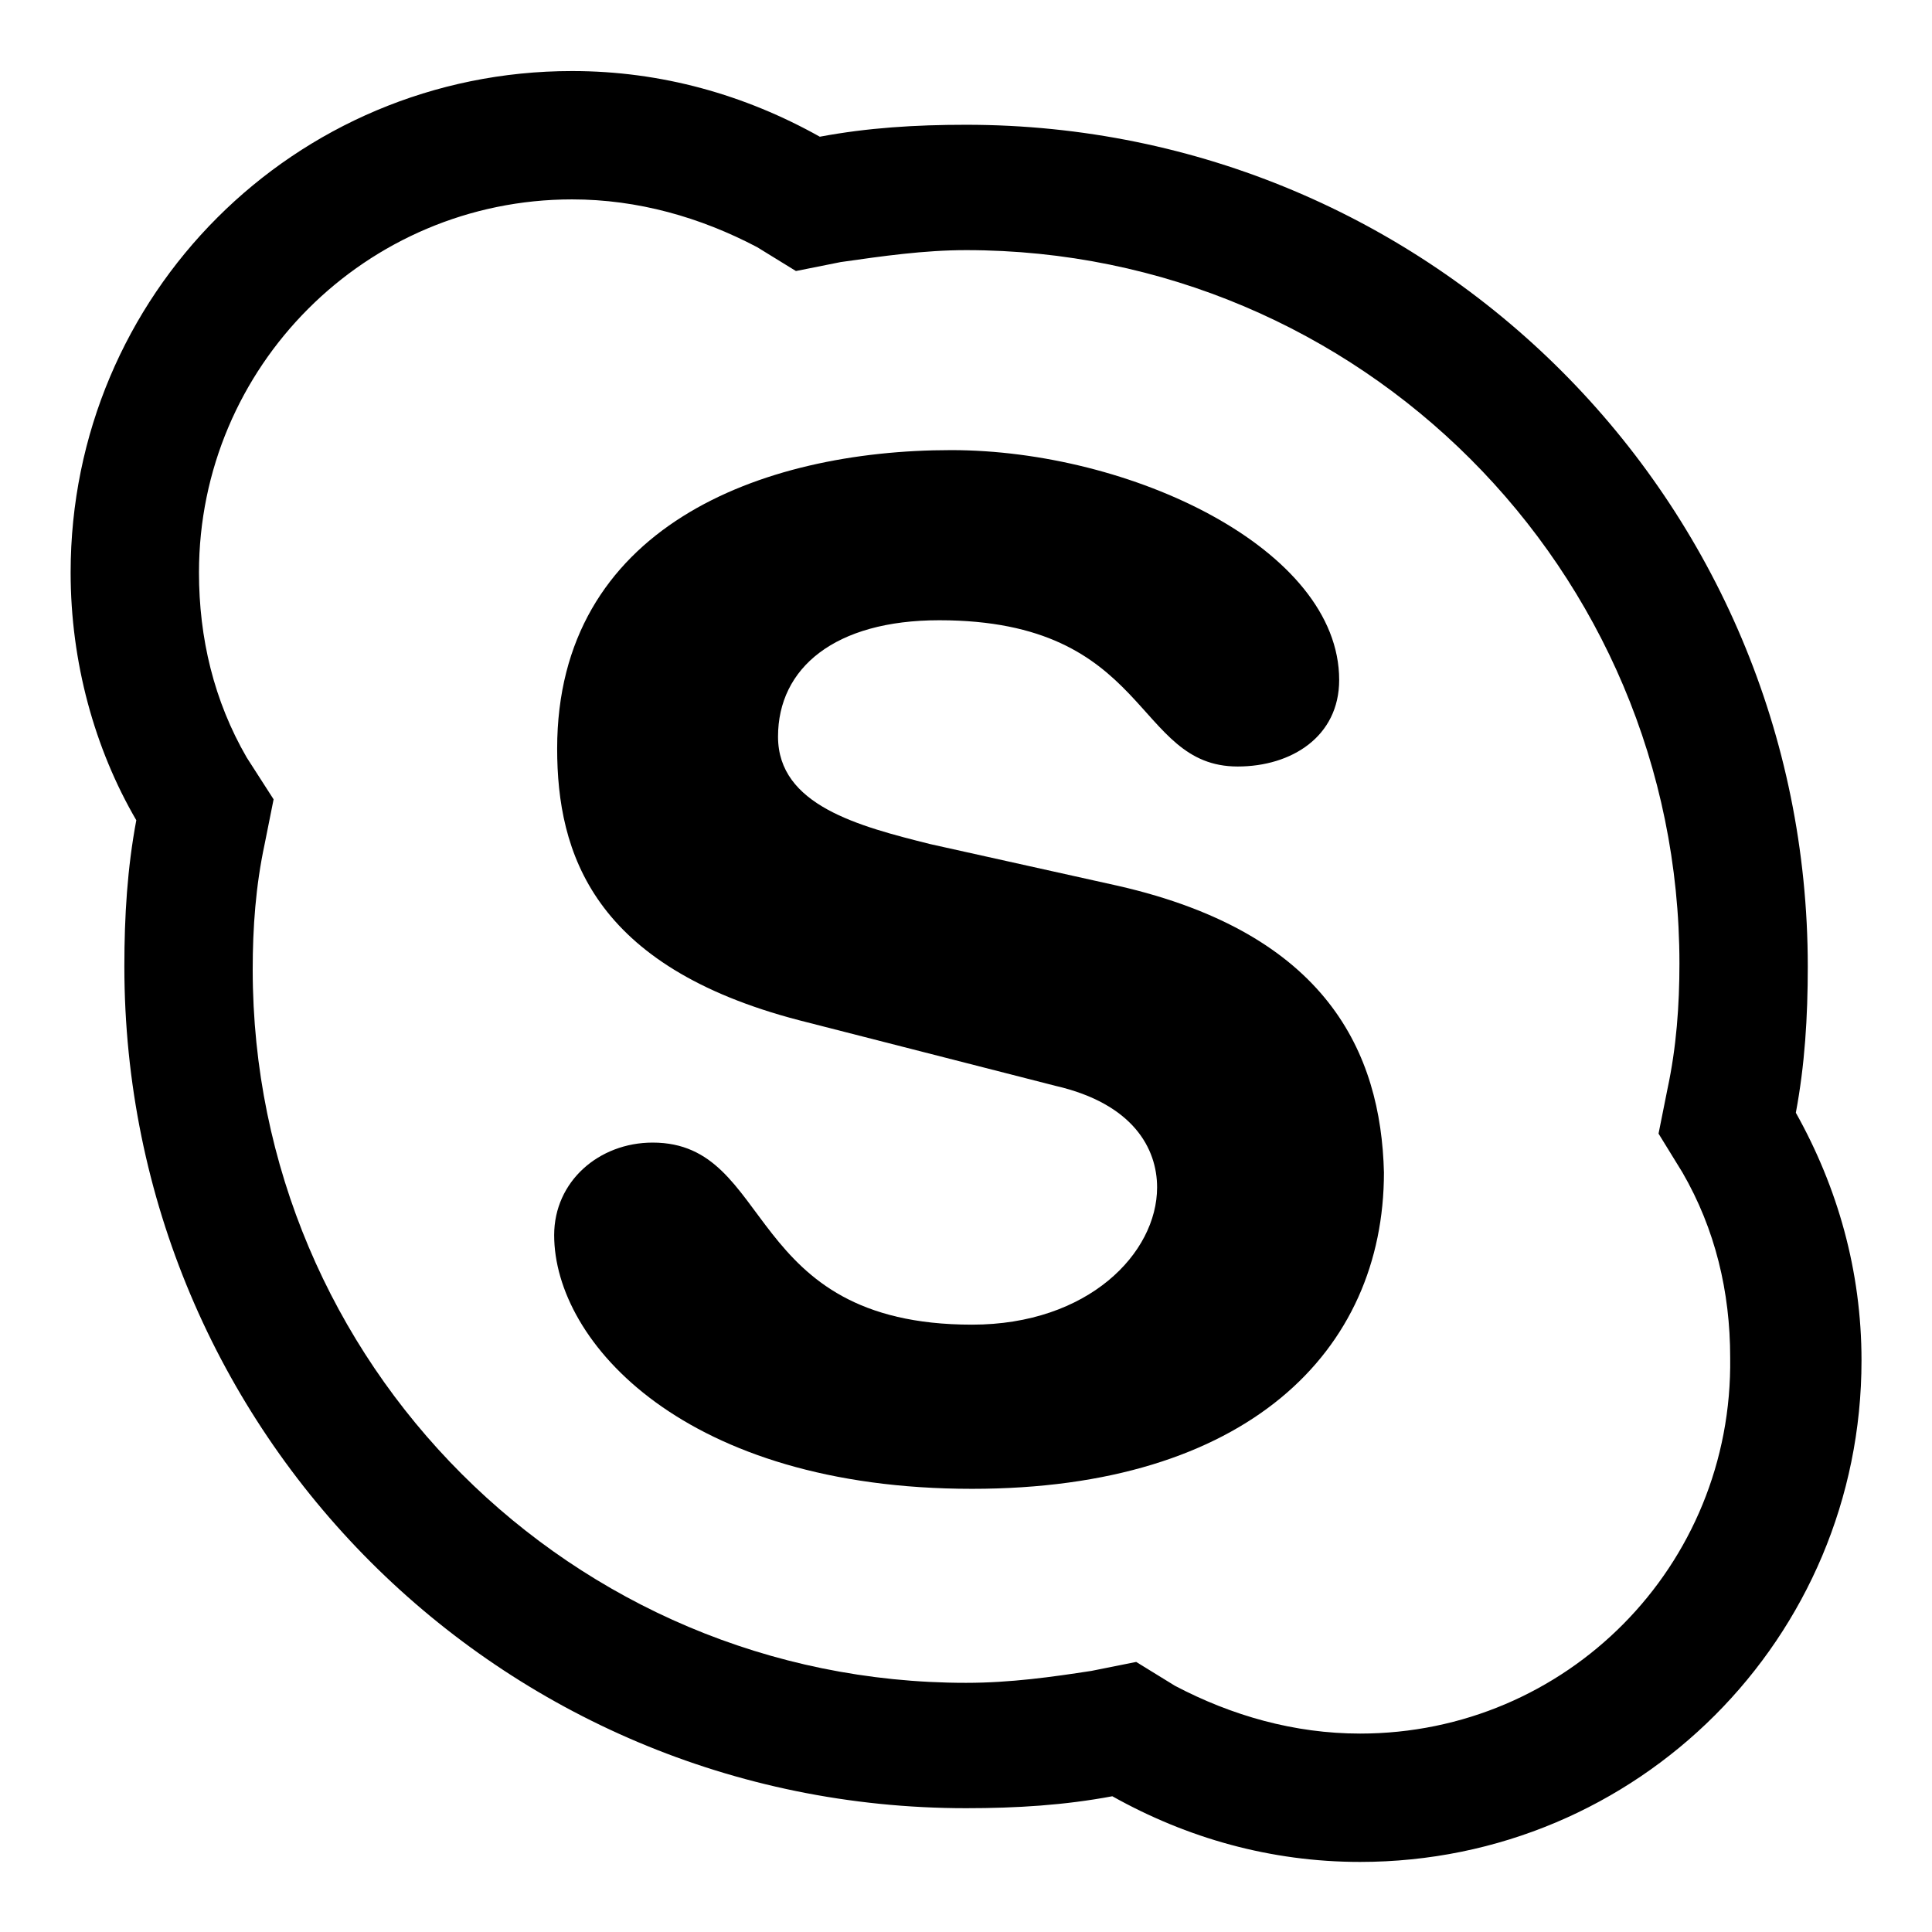
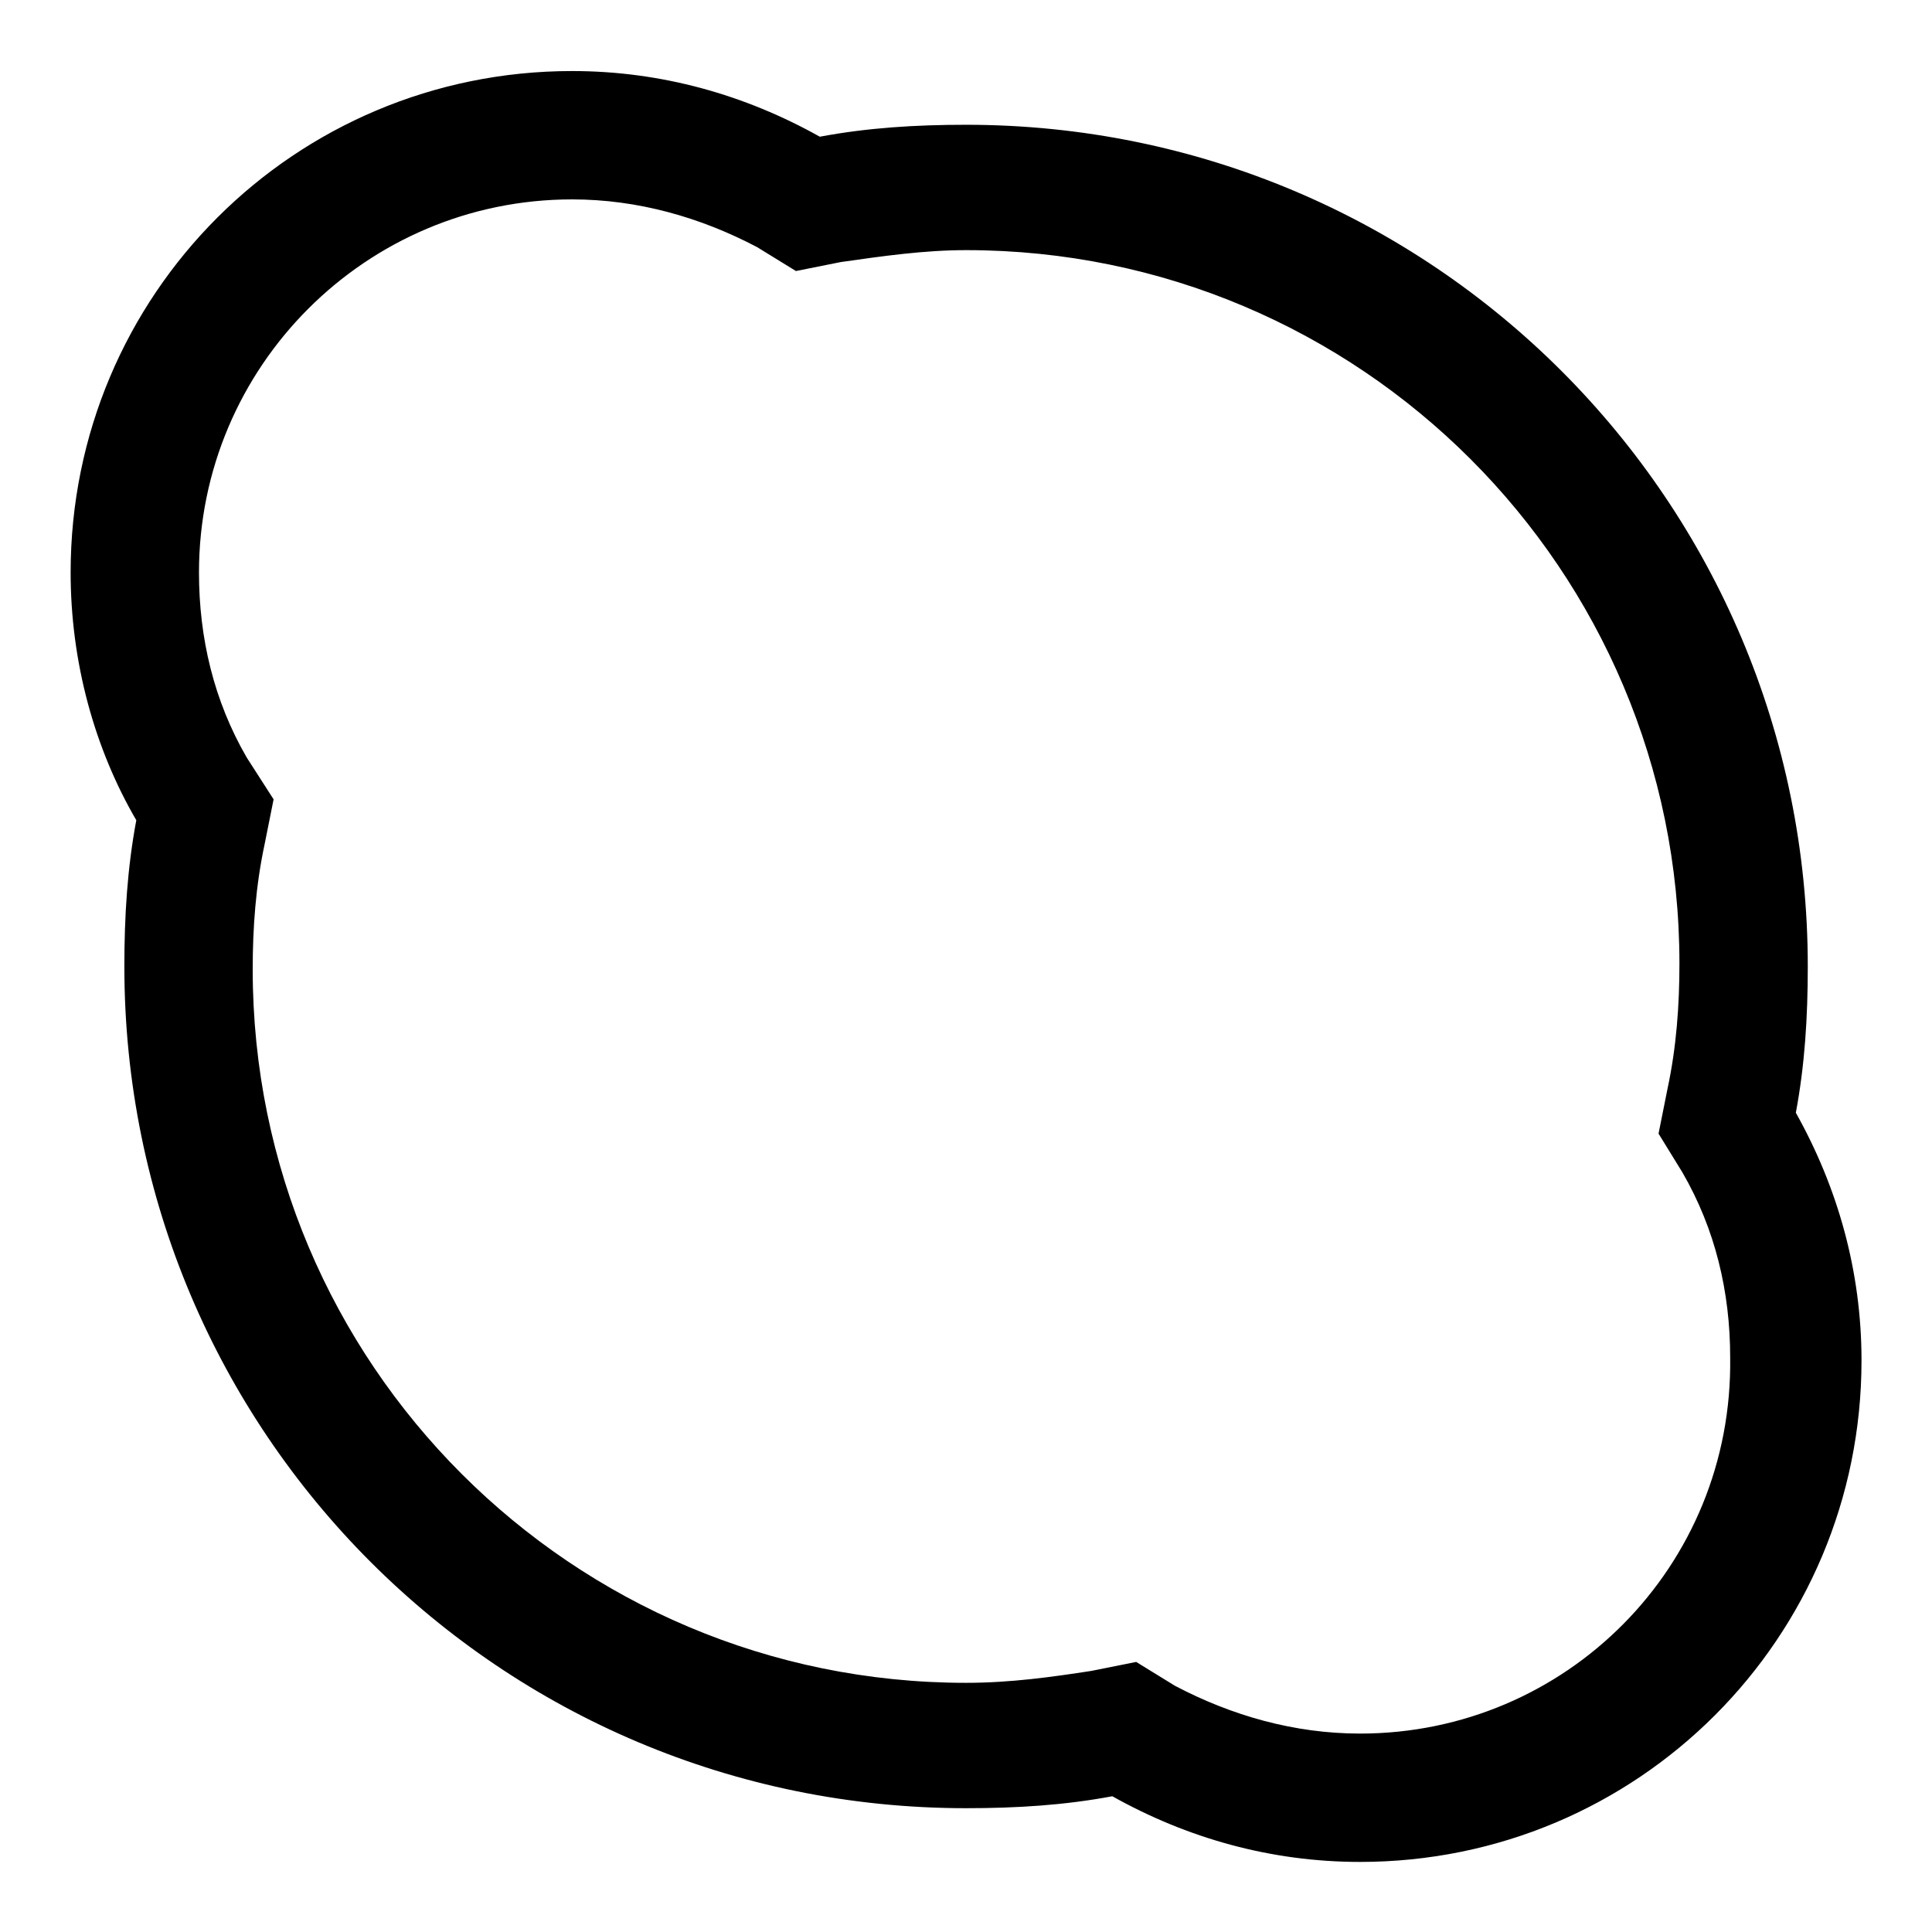
<svg xmlns="http://www.w3.org/2000/svg" version="1.1" id="svg3131" height="256" width="256">
  <defs id="defs3133" />
  <g transform="translate(-247,-404.362)" id="layer1">
    <g style="fill:#000000;fill-opacity:1" transform="matrix(3.955,0,0,3.955,256.359,-298.124)" id="g17-6">
      <path style="fill:#000000;fill-opacity:1" id="path19-9" d="m 57.8,214.9 c 0.3,-1.6 0.4,-3.2 0.4,-4.9 0,-15.6 -12.6,-28.2 -28.2,-28.2 -1.7,0 -3.3,0.1 -4.9,0.4 C 22.6,180.8 19.8,180 16.8,180 7.5,180 0,187.5 0,196.8 c 0,3 0.8,5.9 2.2,8.3 -0.3,1.6 -0.4,3.2 -0.4,4.9 0,15.6 12.6,28.2 28.2,28.2 1.7,0 3.3,-0.1 4.9,-0.4 2.5,1.4 5.3,2.2 8.3,2.2 9.3,0 16.8,-7.5 16.8,-16.8 0,-3 -0.8,-5.8 -2.2,-8.3 z m -14.6,20.8 c -2.2,0 -4.3,-0.6 -6.2,-1.6 l -1.3,-0.8 -1.5,0.3 C 32.9,233.8 31.5,234 30,234 16.8,234 6.1,223.3 6.1,210.1 c 0,-1.4 0.1,-2.8 0.4,-4.2 L 6.8,204.4 5.9,203 c -1.1,-1.9 -1.6,-4 -1.6,-6.2 0,-6.9 5.6,-12.5 12.5,-12.5 2.2,0 4.3,0.6 6.2,1.6 l 1.3,0.8 1.5,-0.3 c 1.4,-0.2 2.8,-0.4 4.2,-0.4 13.2,0 23.9,10.7 23.9,23.9 0,1.4 -0.1,2.8 -0.4,4.2 l -0.3,1.5 0.8,1.3 c 1.1,1.9 1.6,4 1.6,6.2 0.1,7 -5.5,12.6 -12.4,12.6 z" class="st0" />
-       <path style="fill:#000000;fill-opacity:1" id="path21-5" d="m 35.1,207.3 -6.3,-1.4 c -2.4,-0.6 -5.1,-1.3 -5.1,-3.6 0,-2.3 1.9,-3.9 5.4,-3.9 7.1,0 6.5,4.9 10,4.9 1.8,0 3.4,-1 3.4,-2.9 0,-4.4 -7,-7.7 -13,-7.7 -6.4,0 -13.2,2.6 -13.2,10 0,3.5 1.2,7.3 8.1,9.1 L 33,214 c 2.6,0.6 3.4,2.1 3.4,3.4 0,2.2 -2.3,4.6 -6.2,4.6 -7.7,0 -6.6,-6.1 -10.7,-6.1 -1.8,0 -3.3,1.3 -3.3,3.1 0,3.6 4.4,8.5 14,8.5 9.2,0 13.8,-4.6 13.8,-10.6 -0.1,-4 -1.9,-8 -8.9,-9.6 z" class="st0" />
    </g>
  </g>
</svg>